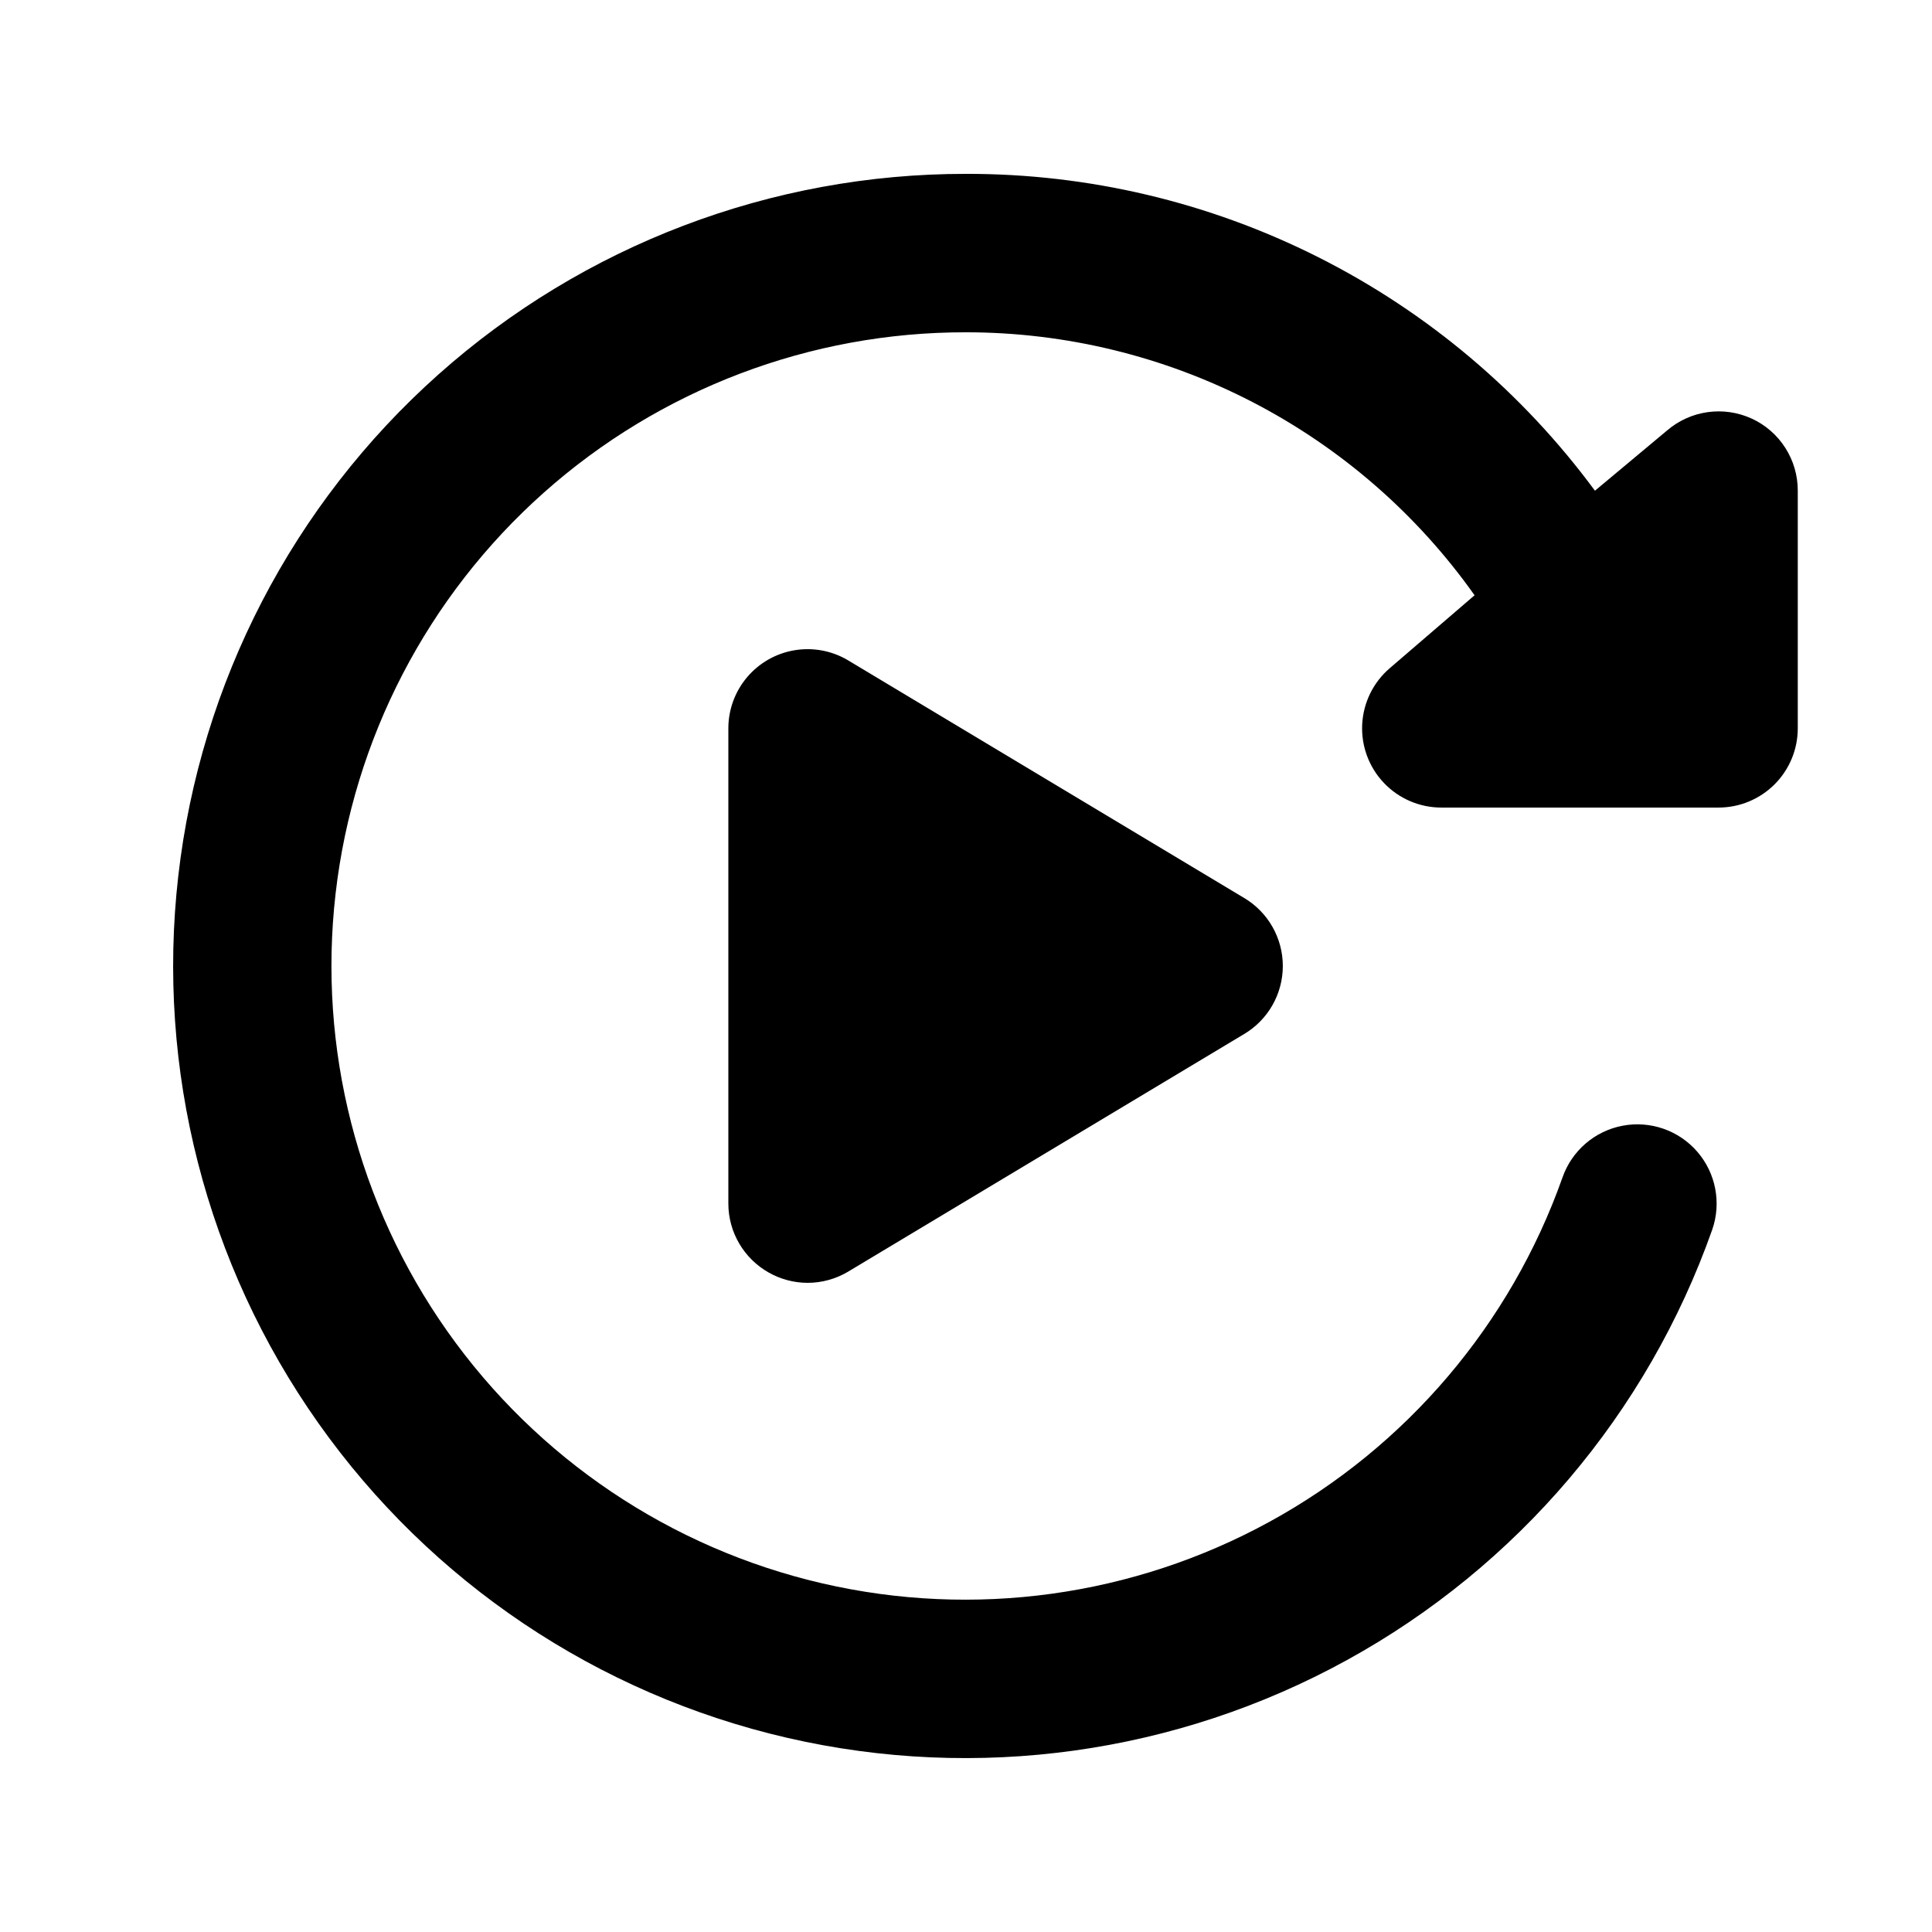
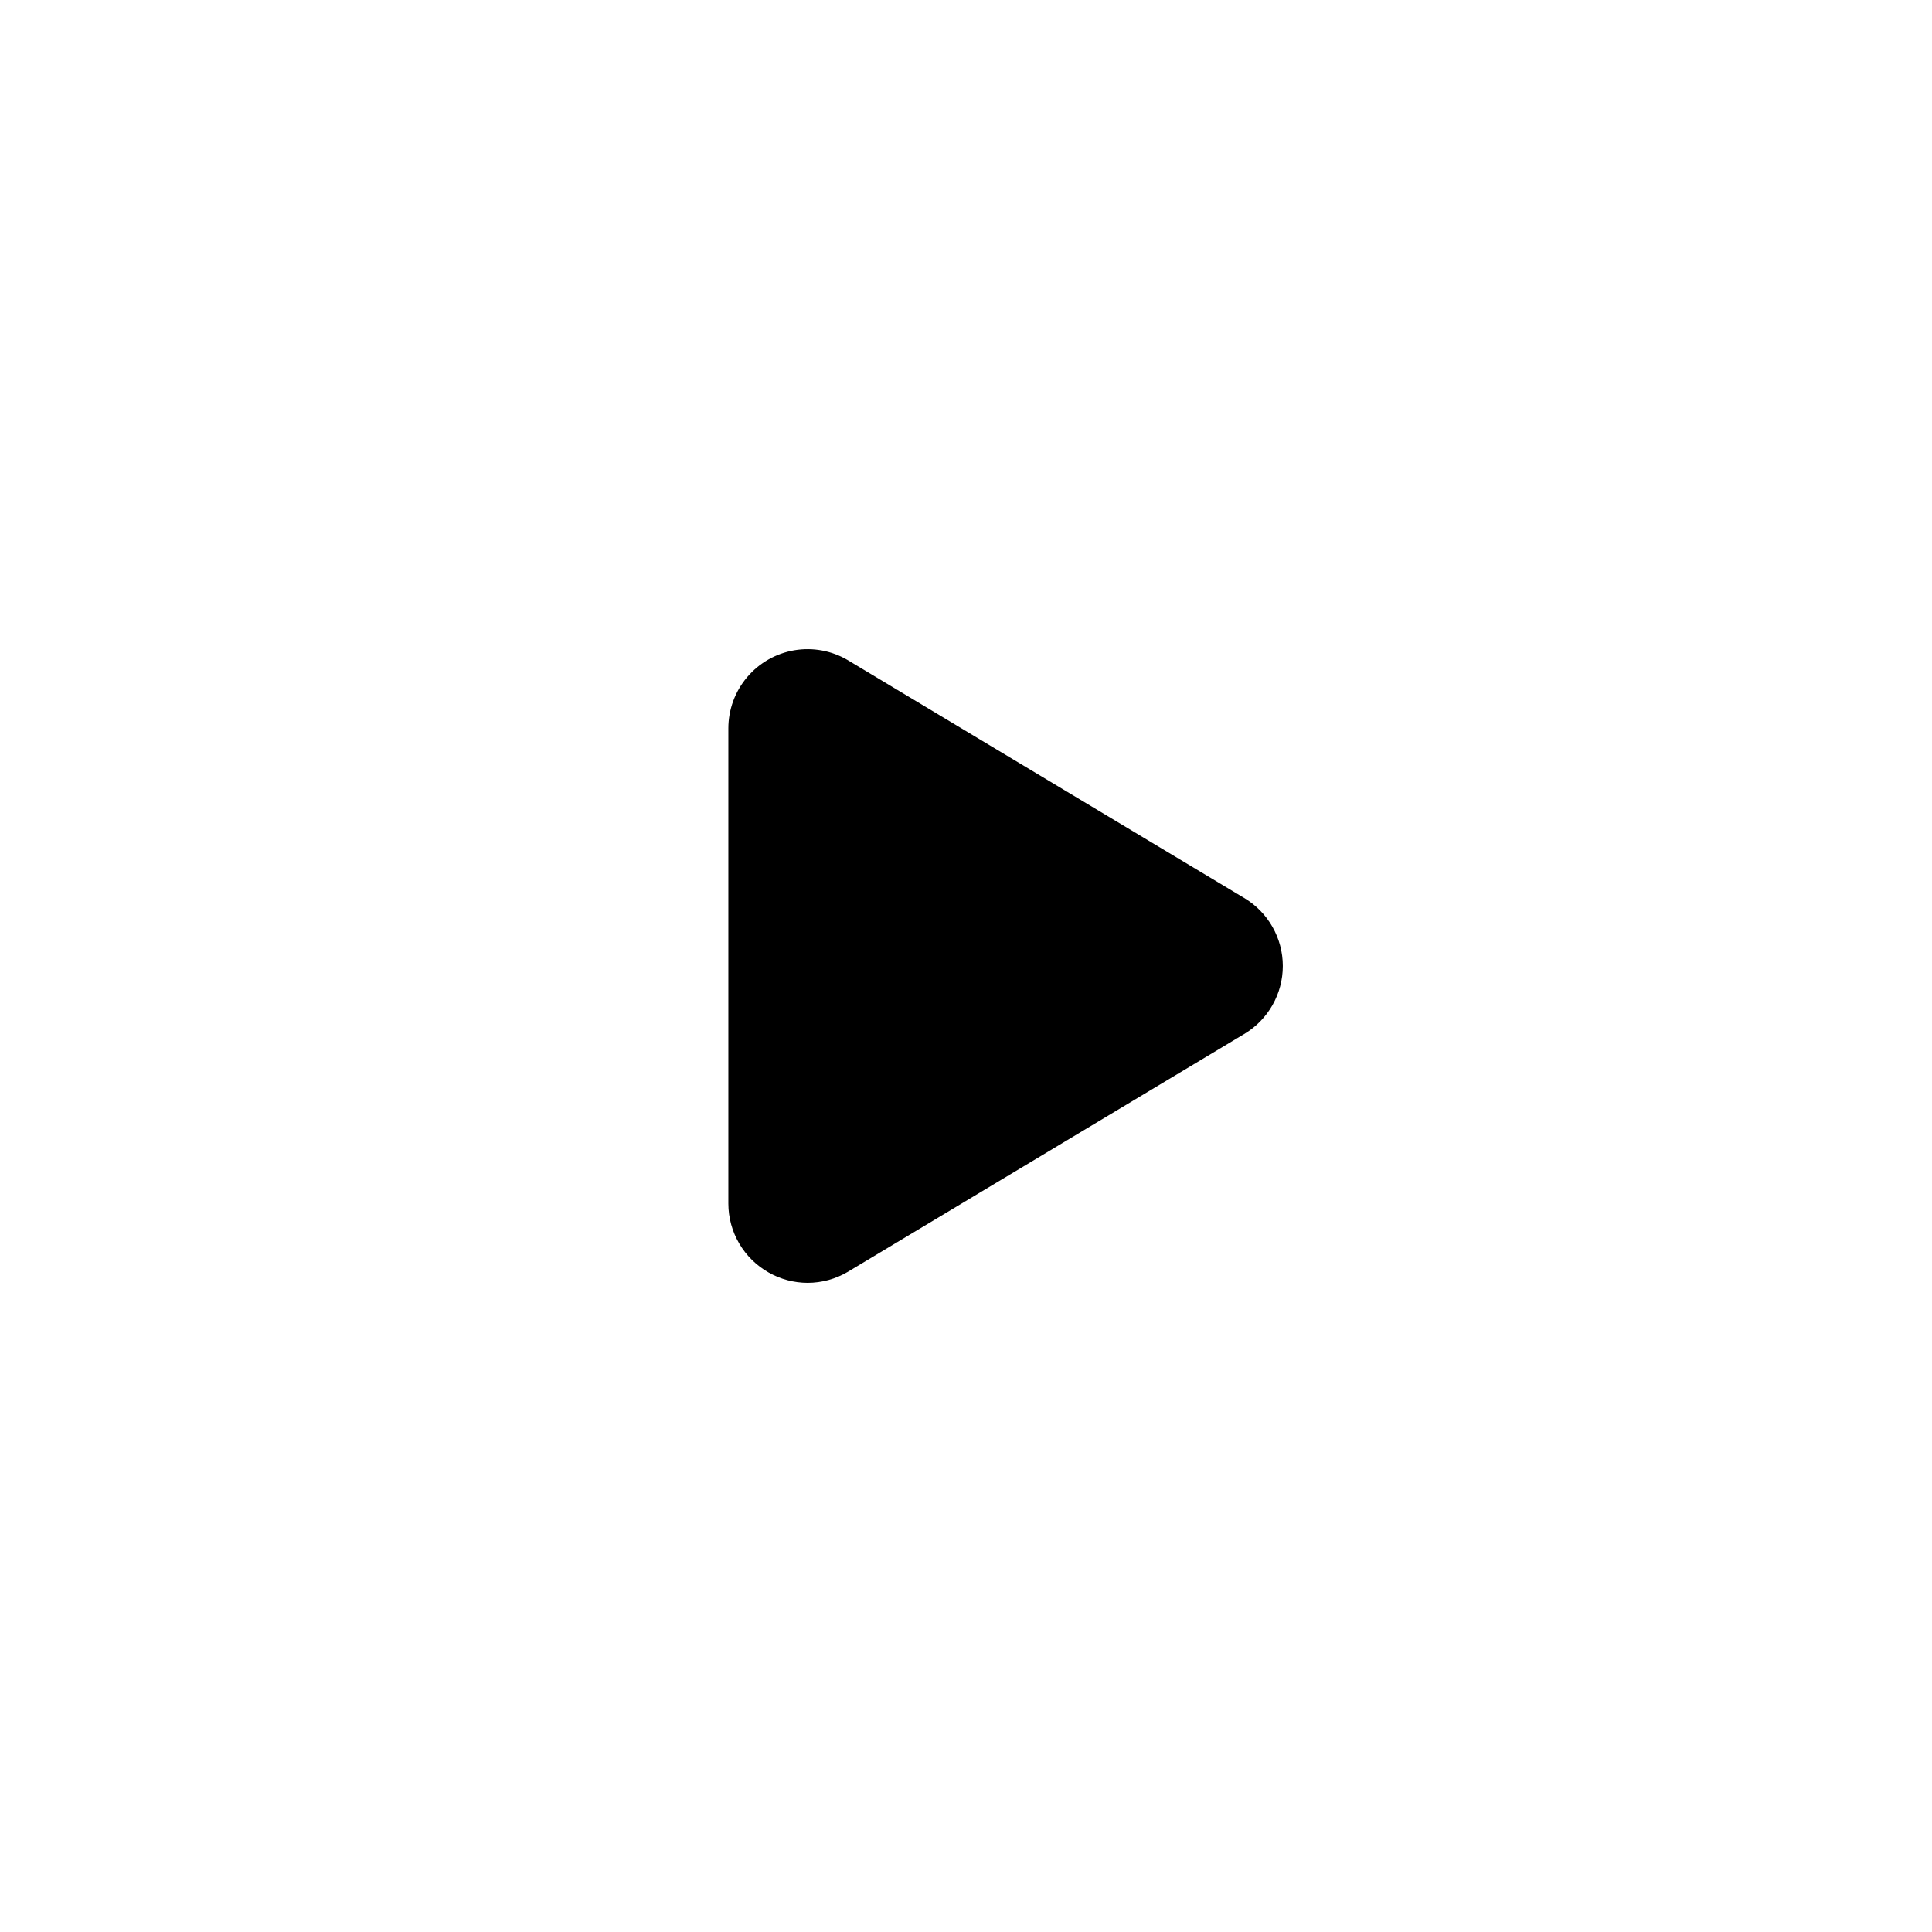
<svg xmlns="http://www.w3.org/2000/svg" fill="#000000" width="800px" height="800px" version="1.1" viewBox="144 144 512 512">
  <g>
    <path d="m483.96 400c0 7.41-3.91 14.273-10.285 18.051l-104.96 62.977c-3.238 1.922-6.938 2.938-10.703 2.938-3.609-0.008-7.148-0.949-10.289-2.727-3.242-1.824-5.941-4.477-7.82-7.684-1.883-3.211-2.879-6.859-2.883-10.578v-125.95c0-4.965 1.758-9.766 4.965-13.555 3.203-3.789 7.648-6.32 12.543-7.144s9.922 0.113 14.188 2.644l104.96 62.977c6.375 3.781 10.285 10.641 10.285 18.055z" />
-     <path d="m608.24 254.94c-3.652-1.68-7.711-2.277-11.691-1.719s-7.719 2.25-10.77 4.871l-19.102 15.953c-19.242-26.098-44.359-47.297-73.316-61.883-28.953-14.586-60.938-22.152-93.359-22.086-51.582-0.047-101.38 18.898-139.88 53.219-38.504 34.324-63.023 81.621-68.879 132.87-5.859 51.25 7.359 102.86 37.129 144.98 29.766 42.121 74.004 71.812 124.27 83.402 50.262 11.59 103.03 4.269 148.24-20.566 45.211-24.836 79.691-65.445 96.867-114.08 2.477-7.086 0.98-14.957-3.918-20.645-4.898-5.688-12.461-8.328-19.836-6.926-7.375 1.398-13.445 6.629-15.918 13.715-13.773 38.895-41.383 71.359-77.562 91.199-36.176 19.84-78.395 25.668-118.59 16.367-40.199-9.297-75.57-33.07-99.363-66.785-23.789-33.711-34.336-75.004-29.629-116 4.707-40.992 24.344-78.816 55.16-106.25 30.816-27.441 70.656-42.574 111.92-42.516 26.395 0.004 52.41 6.336 75.855 18.461 23.449 12.125 43.648 29.691 58.91 51.23l-22.461 19.312c-4.375 3.742-7.019 9.117-7.32 14.867-0.297 5.75 1.777 11.367 5.742 15.543 3.965 4.176 9.469 6.539 15.223 6.539h73.473c5.57 0 10.906-2.215 14.844-6.148 3.938-3.938 6.148-9.277 6.148-14.844v-62.977c0.012-4.016-1.129-7.949-3.289-11.336-2.156-3.387-5.242-6.082-8.887-7.769z" />
  </g>
</svg>